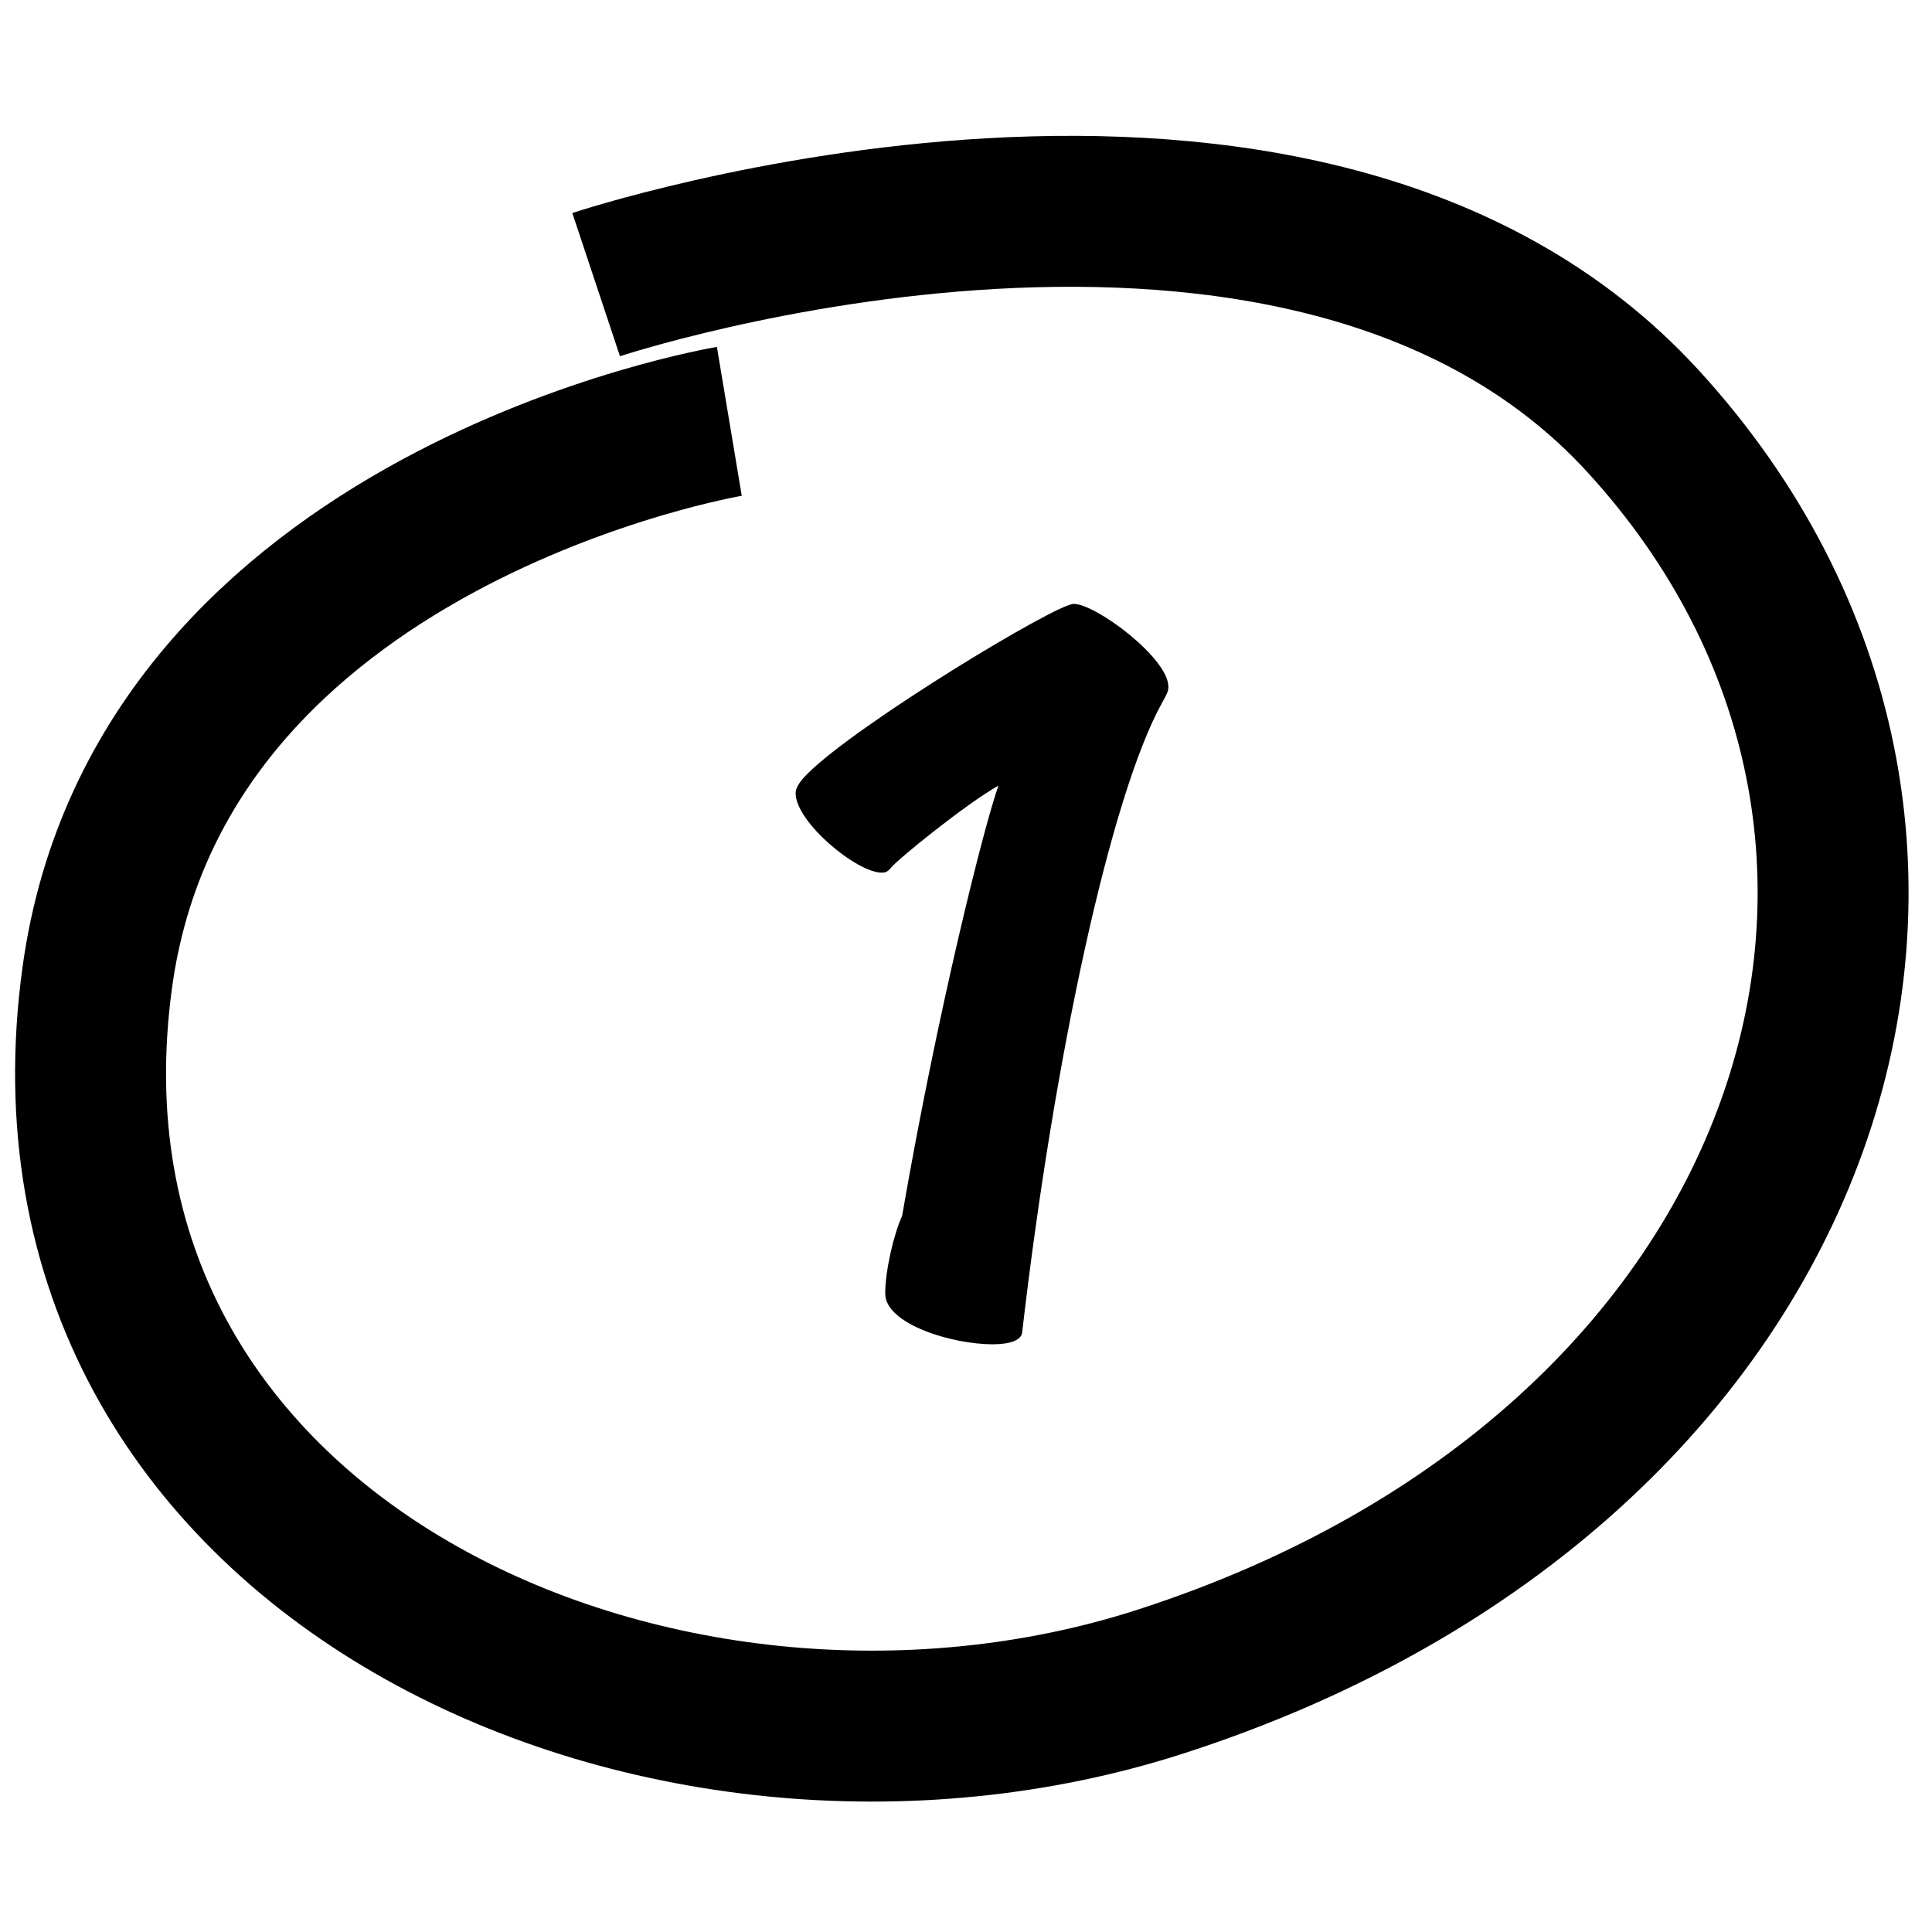
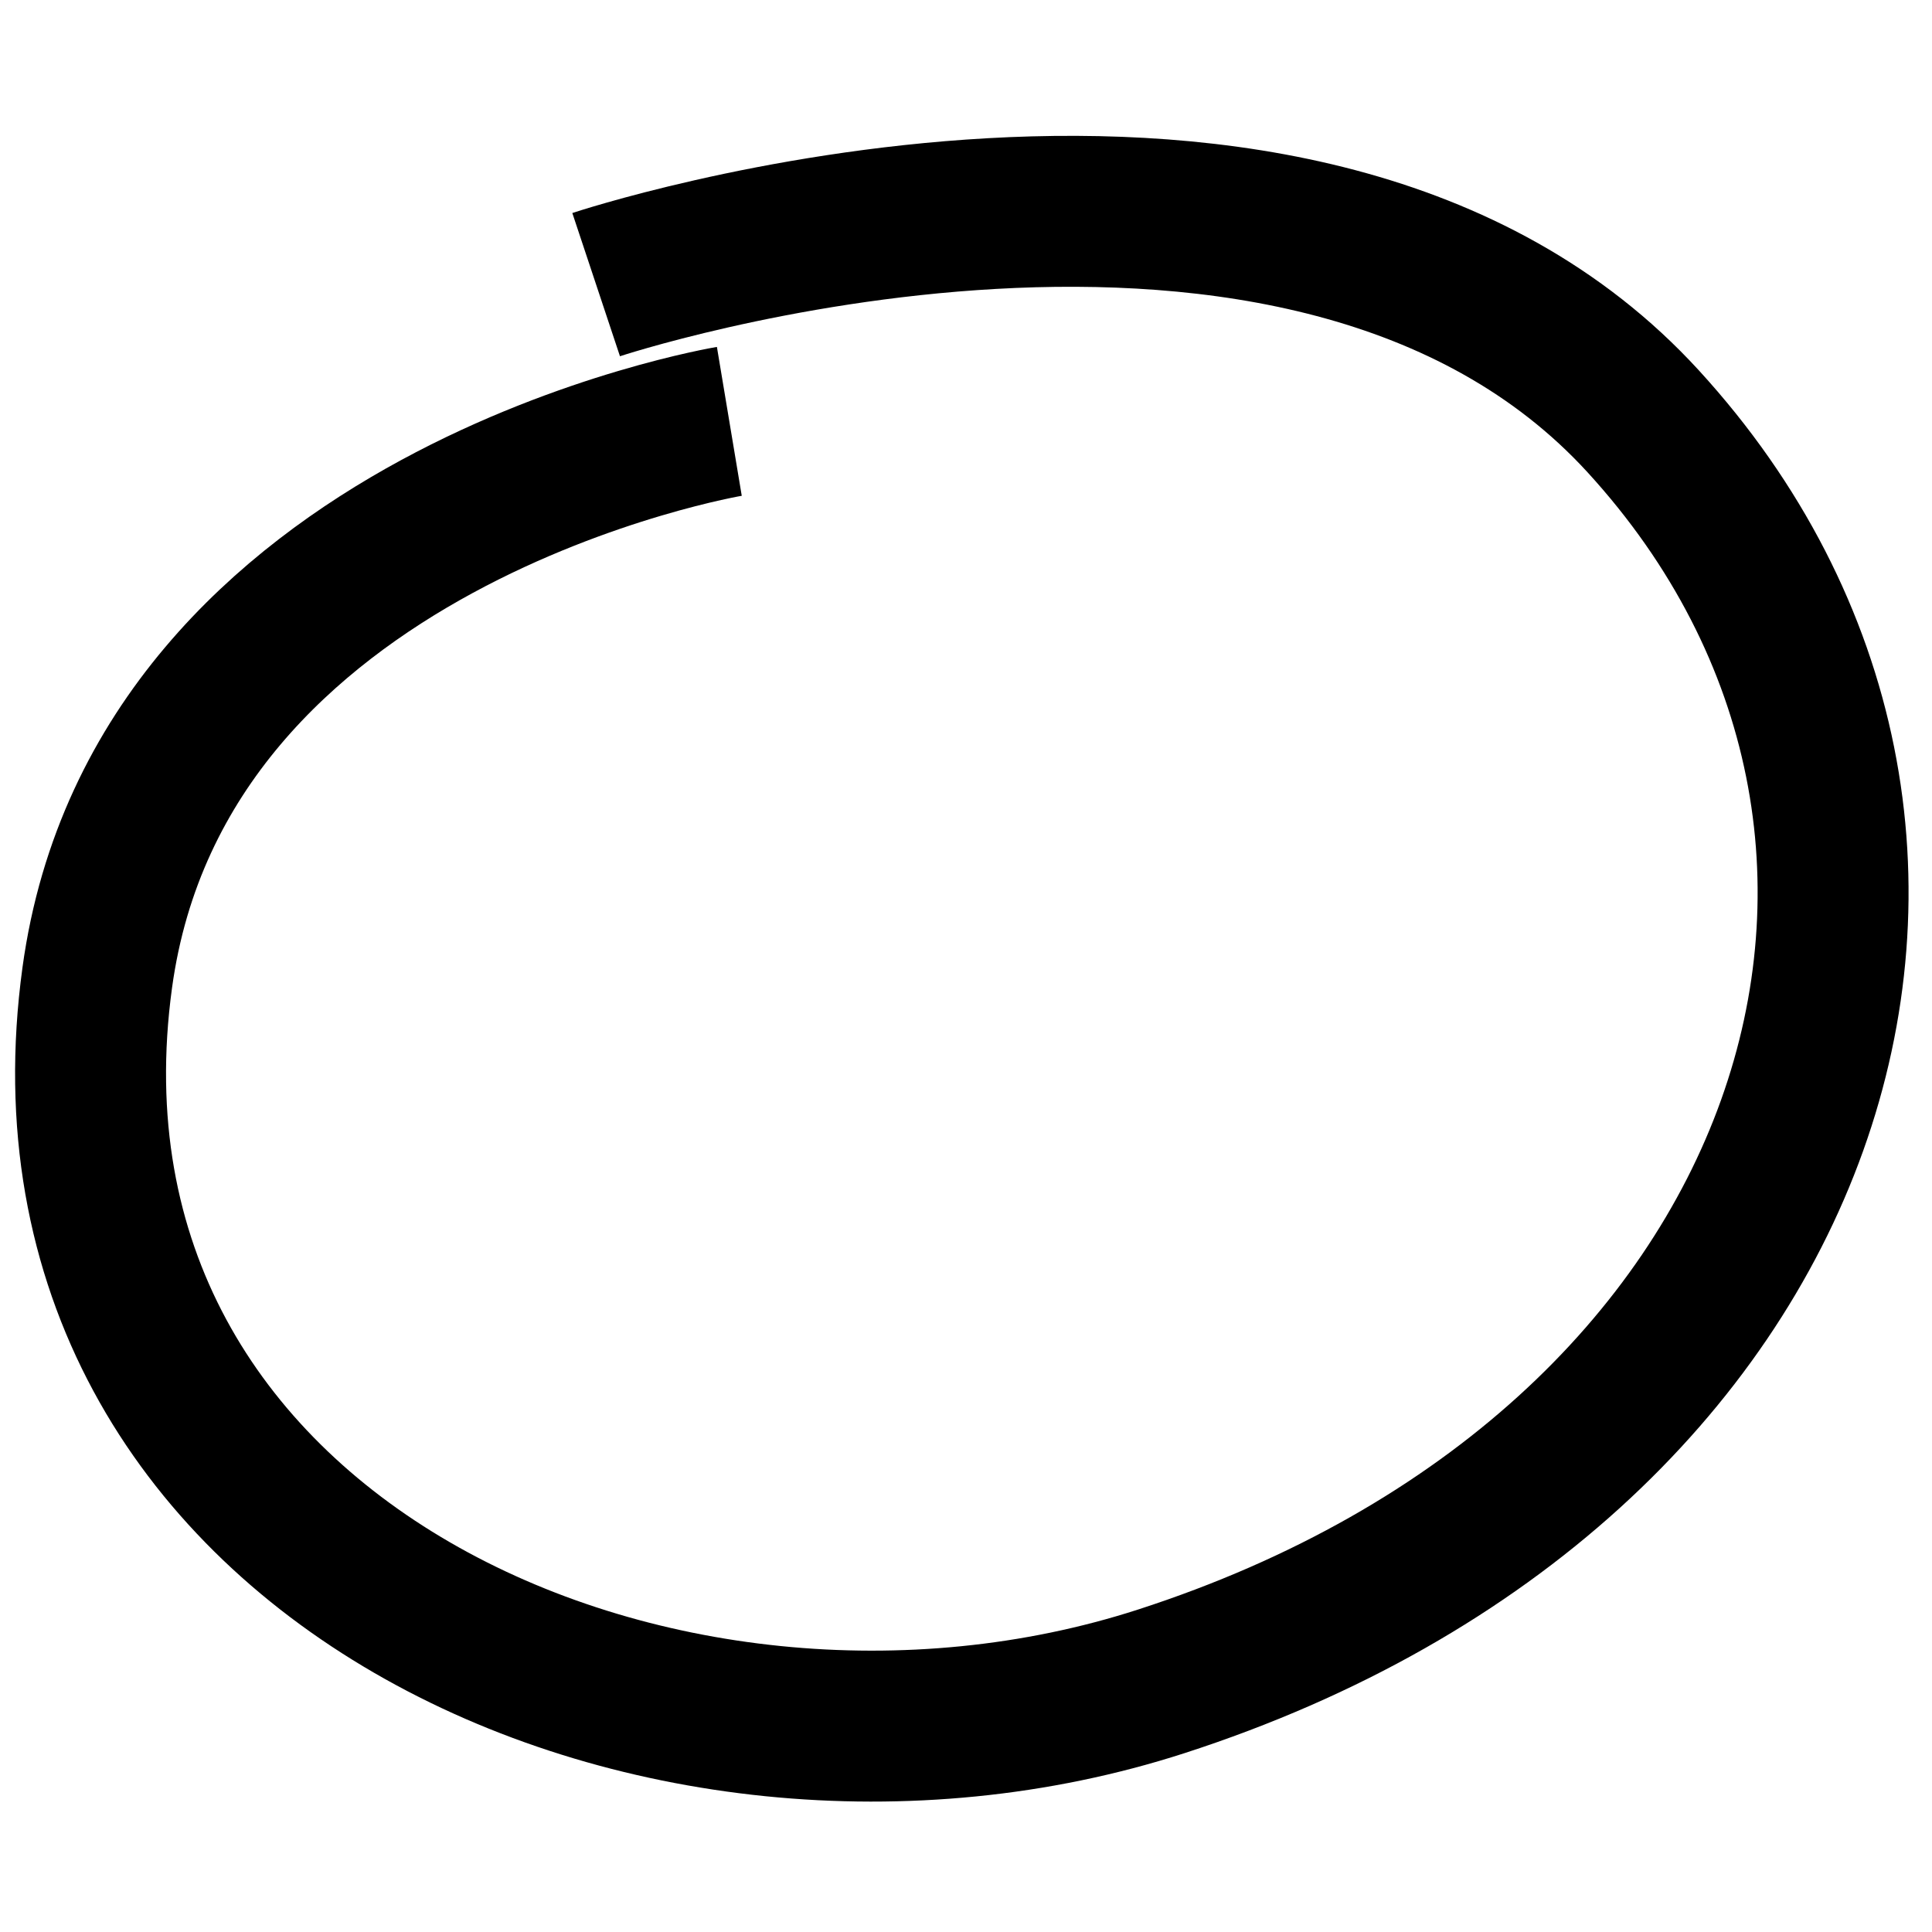
<svg xmlns="http://www.w3.org/2000/svg" width="64" height="64" viewBox="0 0 64 64" fill="none">
-   <path d="M32.88 44.532C31.536 44.532 29.324 43.86 29.324 42.852C29.324 42.096 29.604 40.892 29.884 40.276C31.06 33.472 32.6 27.34 33.076 26.024C31.984 26.64 29.744 28.46 29.52 28.74C29.408 28.88 29.324 28.908 29.212 28.908C28.372 28.908 26.356 27.228 26.356 26.276C26.356 26.108 26.468 25.912 26.748 25.632C28.4 23.98 34.98 20.004 35.568 20.004C36.296 20.004 38.704 21.796 38.704 22.748C38.704 22.916 38.648 23 38.48 23.308C36.8 26.36 34.924 34.956 33.86 44.14C33.832 44.392 33.468 44.532 32.88 44.532Z" fill="#1E3A2B" style="fill:#1E3A2B;fill:color(display-p3 0.118 0.228 0.169);fill-opacity:1;" />
  <path d="M24.16 13.958C24.16 13.958 5.311 17.104 3.221 32.39C0.594 51.603 21.919 61.045 38.459 55.7C60.42 48.605 66.92 27.604 54.434 13.958C43.162 1.64 19.748 9.429 19.748 9.429" stroke="#1E3A2B" style="stroke:#1E3A2B;stroke:color(display-p3 0.118 0.228 0.169);stroke-opacity:1;" stroke-width="5" />
</svg>